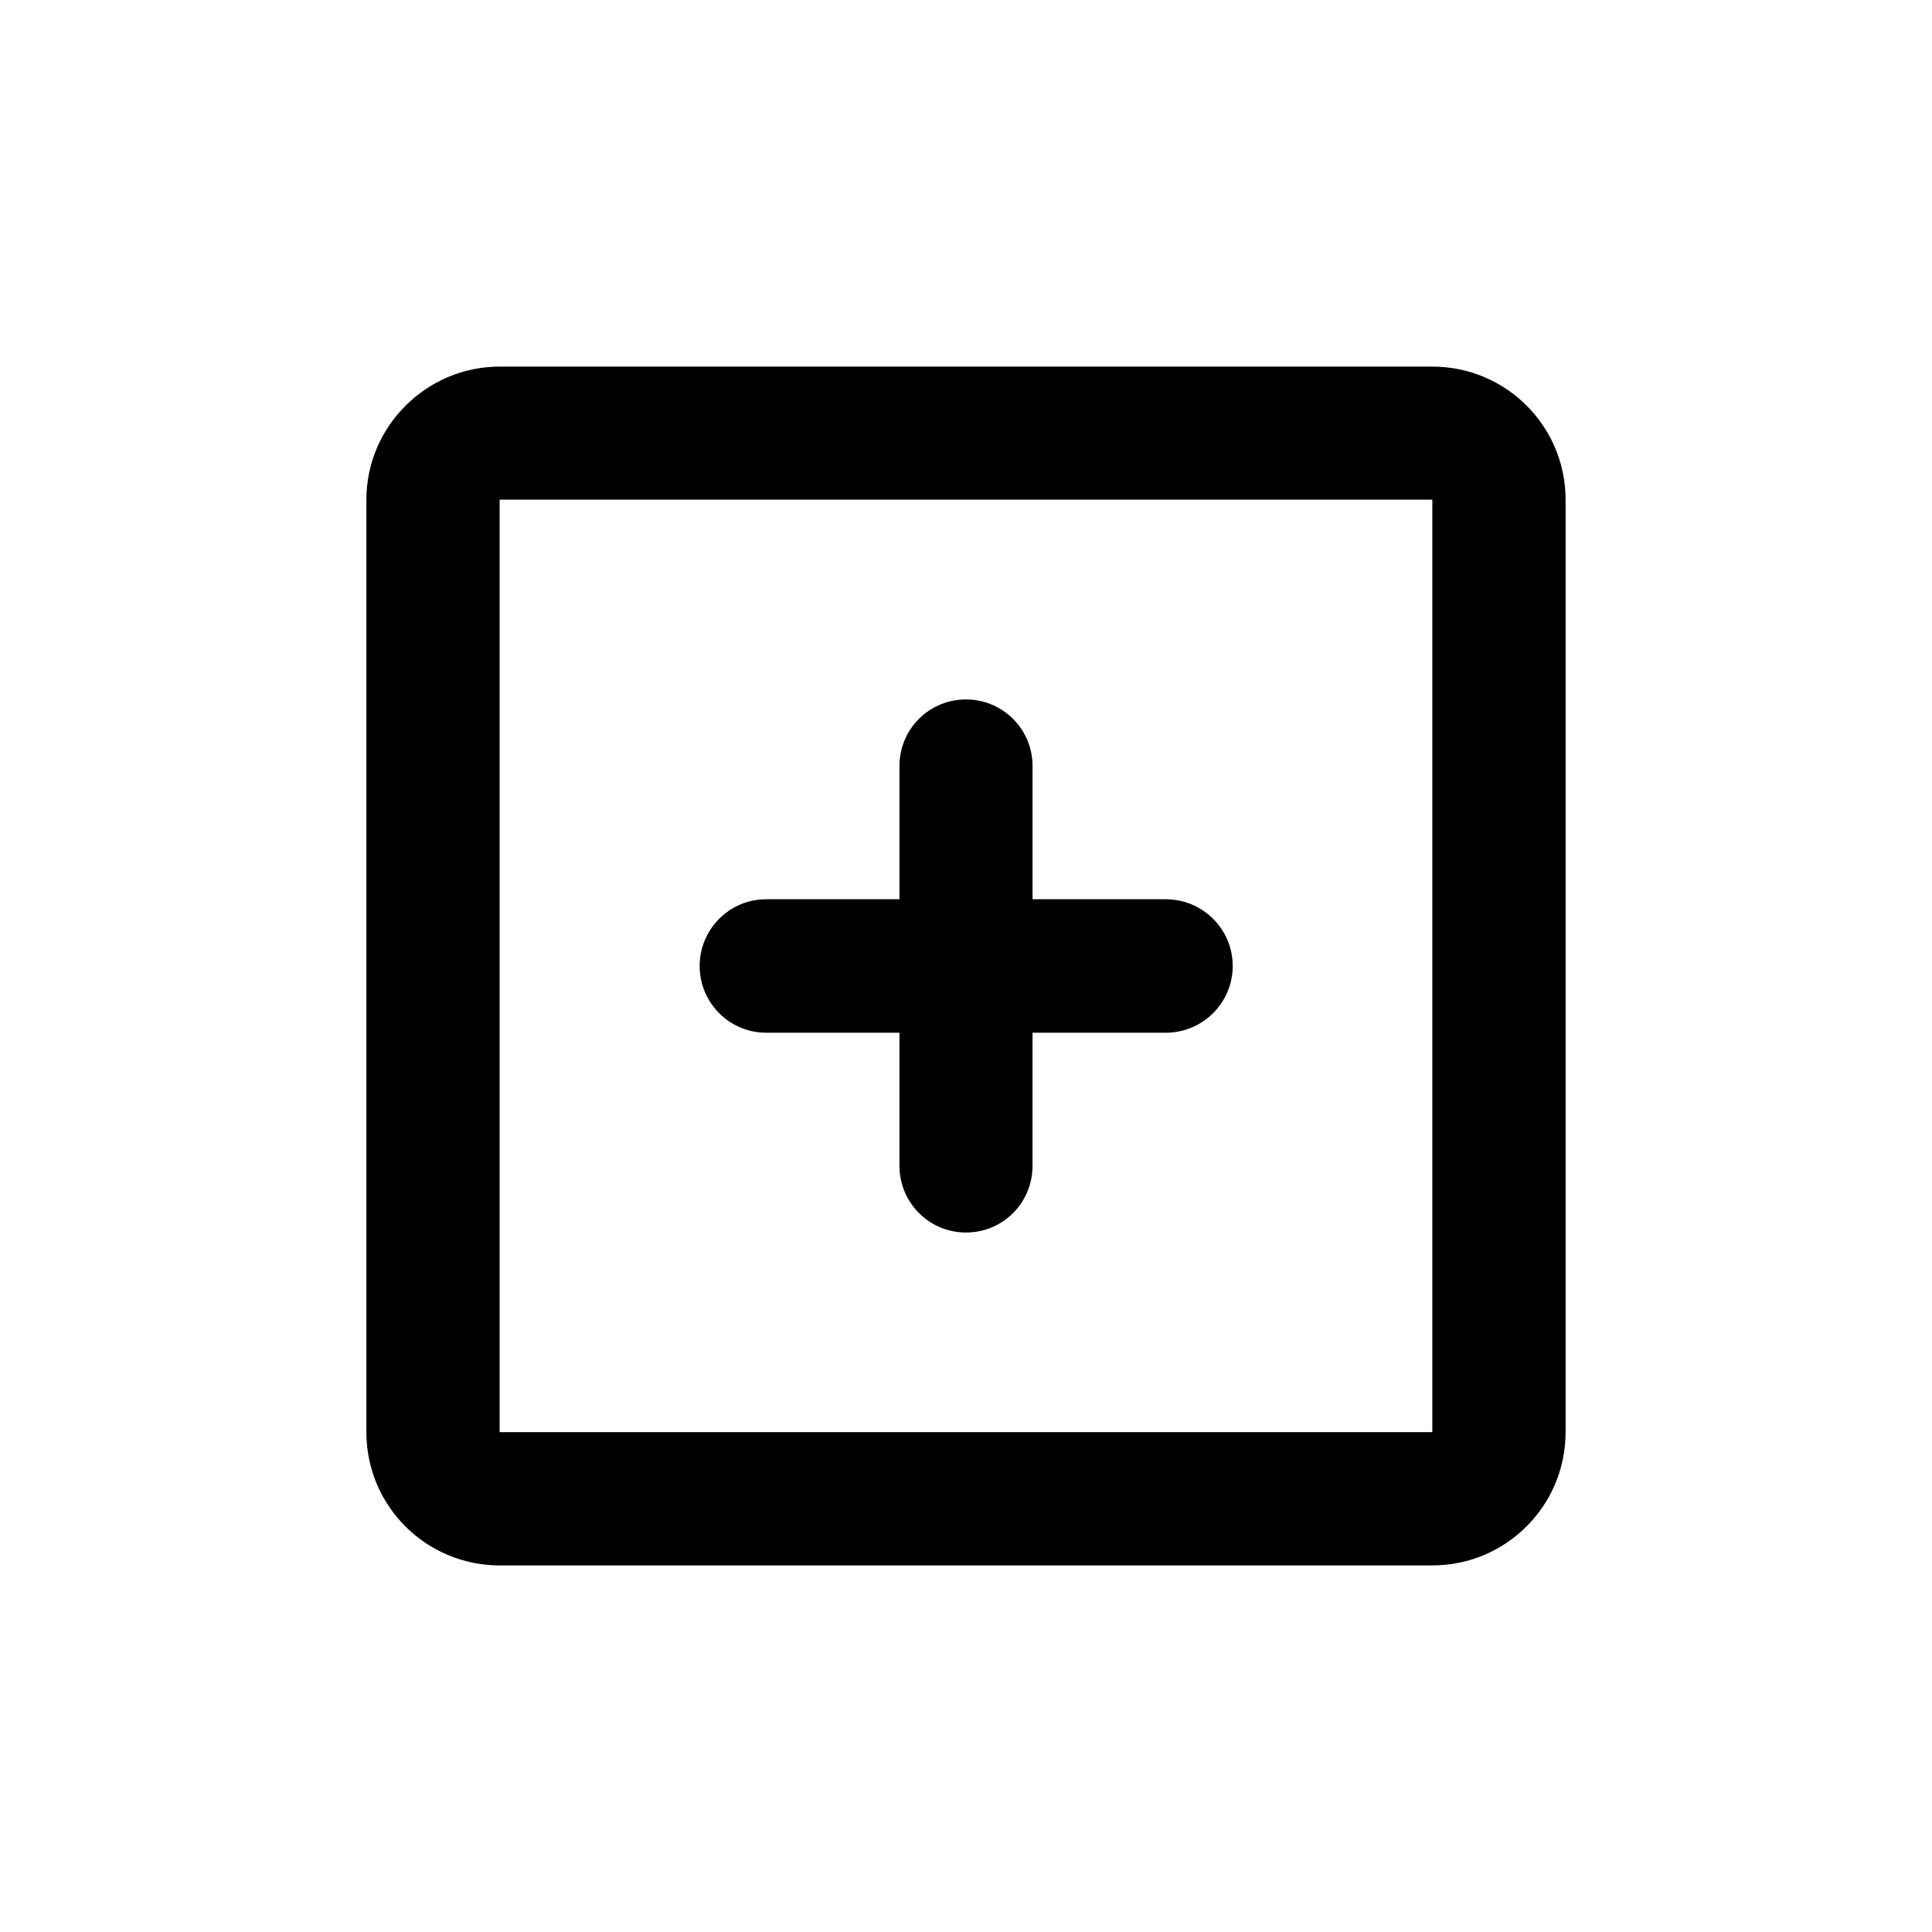
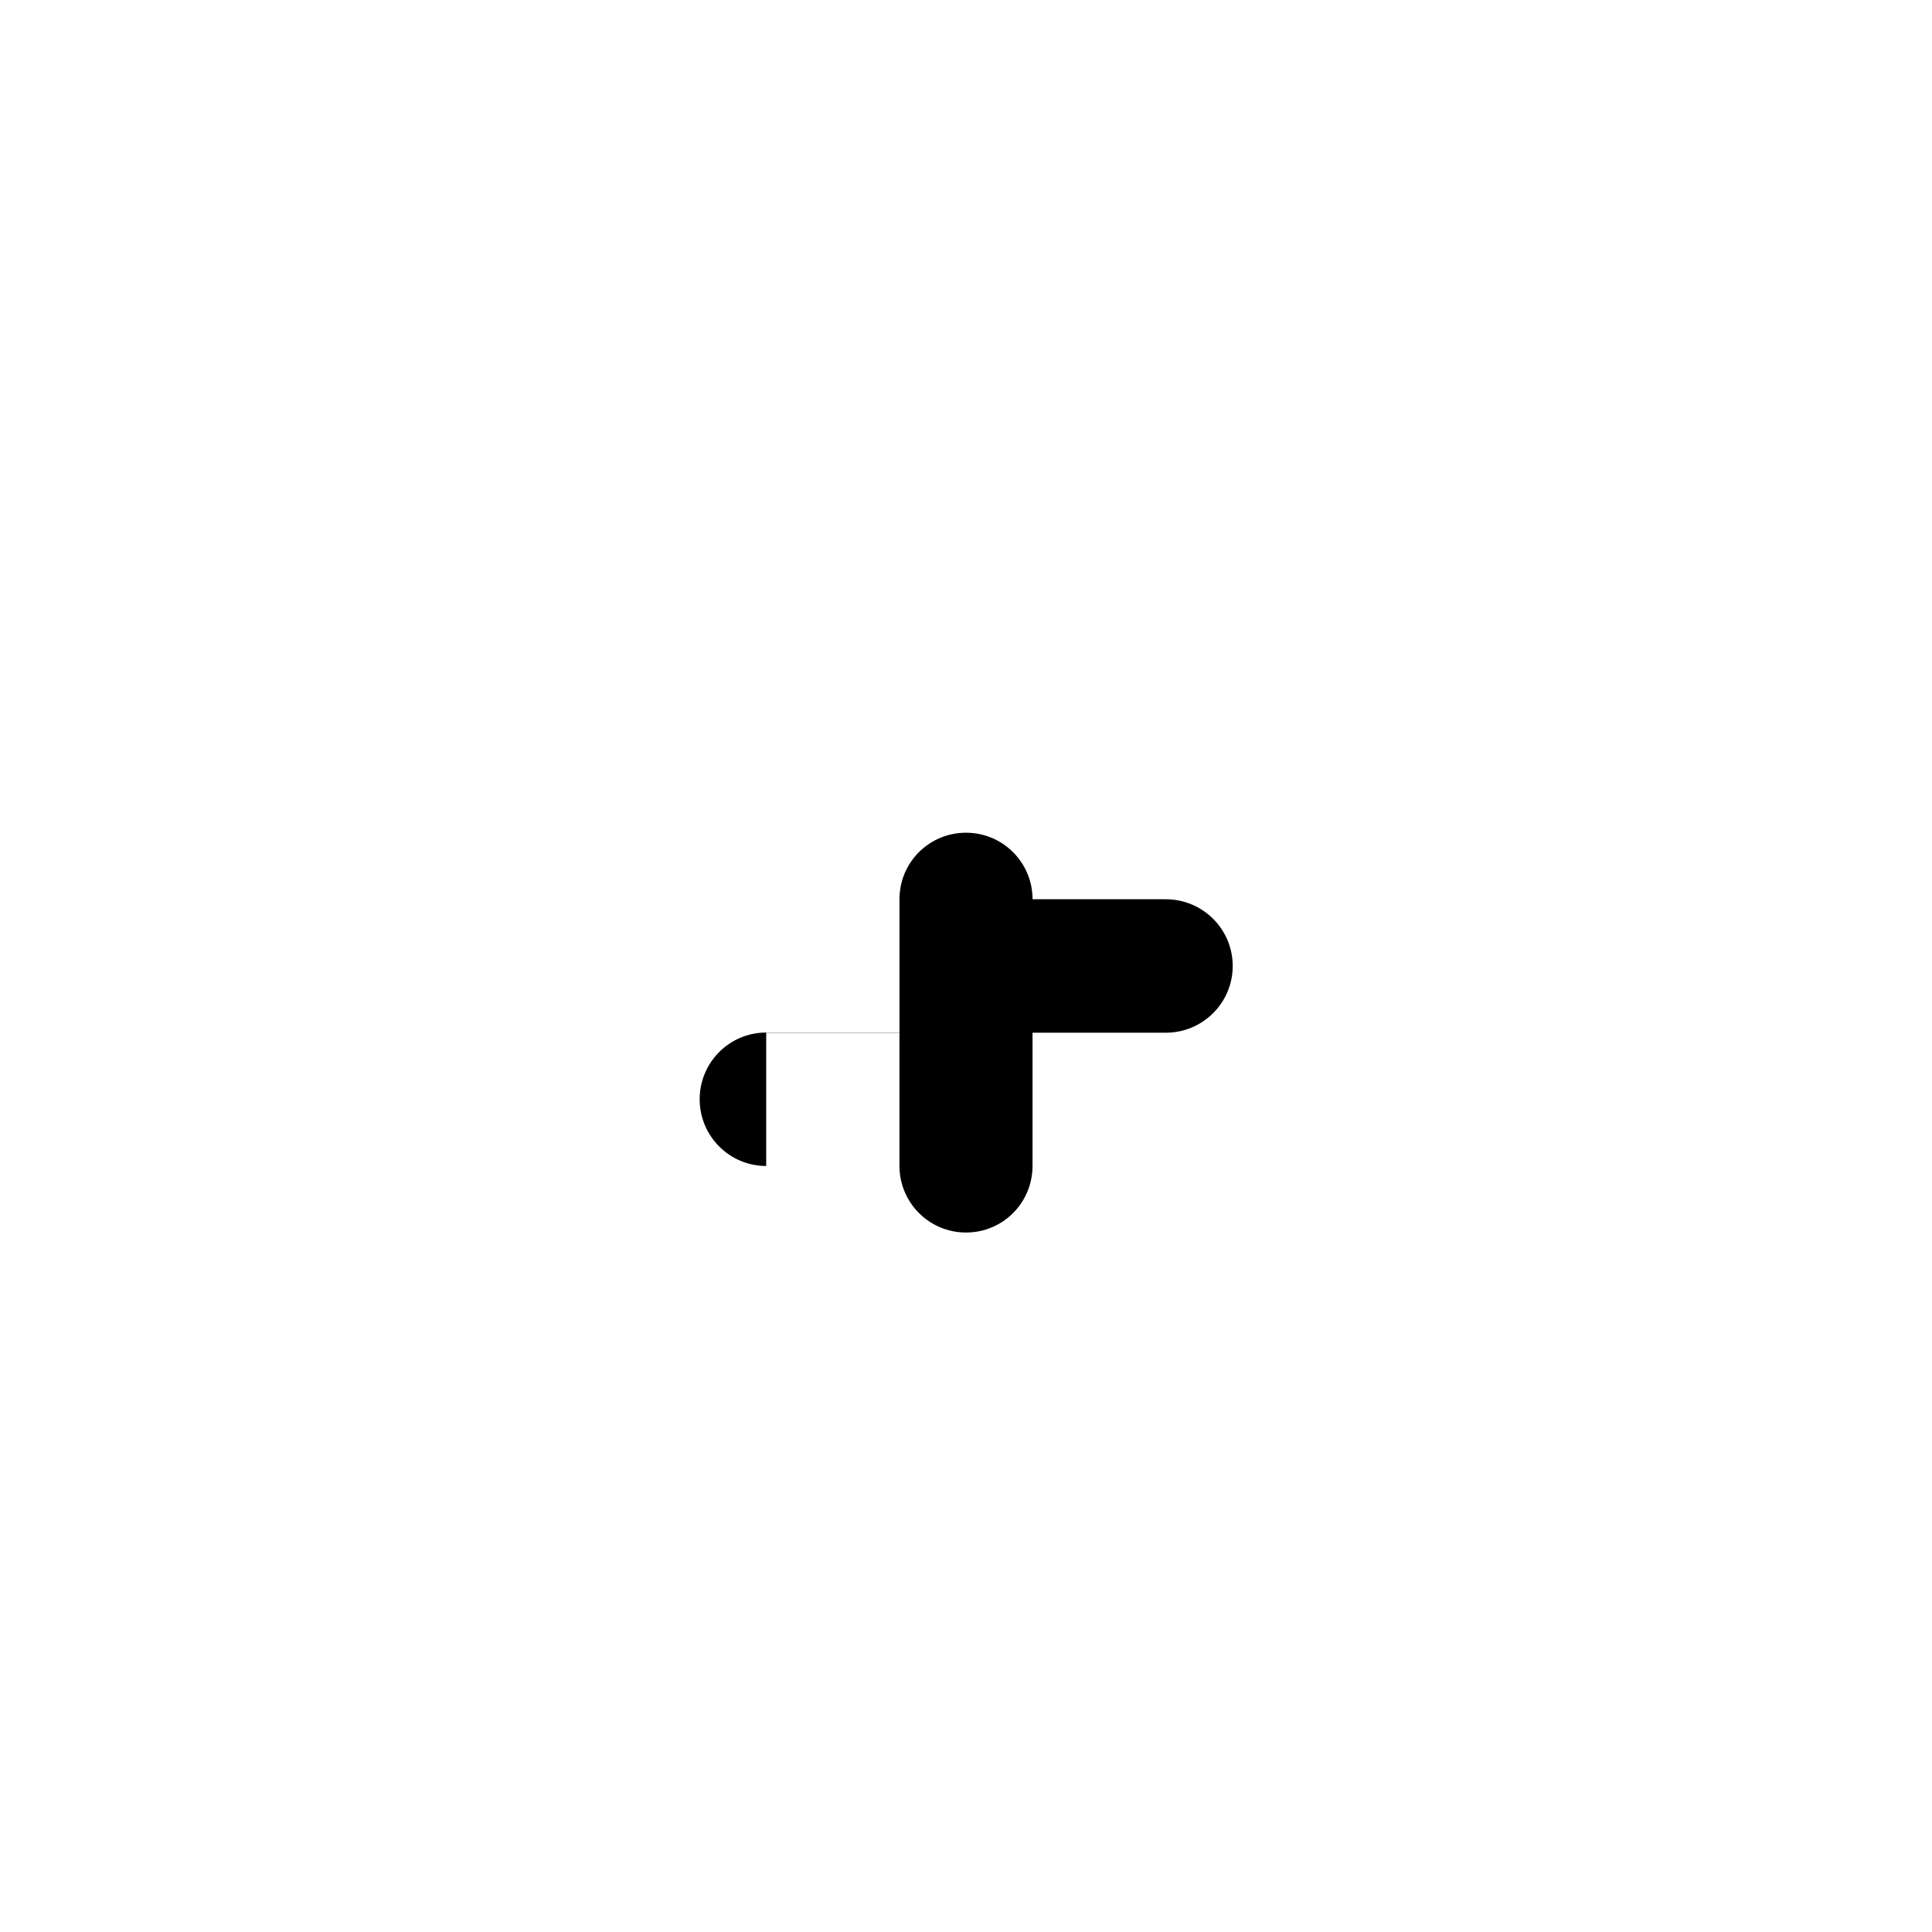
<svg xmlns="http://www.w3.org/2000/svg" fill="#000000" width="800px" height="800px" version="1.1" viewBox="144 144 512 512">
  <g>
-     <path d="m523.58 241.15h-247.17c-19.398 0-35.316 15.871-35.316 35.266v247.12c0 19.547 15.82 35.316 35.316 35.316h247.17c19.496 0 35.316-15.77 35.316-35.316v-247.12c0-19.496-15.816-35.266-35.316-35.266zm0 282.38h-247.17v-247.12h247.17z" />
-     <path d="m347.05 417.68h35.316v35.266c0 9.773 7.859 17.684 17.633 17.684 9.773 0 17.633-7.859 17.633-17.684v-35.266h35.316c9.773 0 17.734-7.91 17.734-17.684 0.004-9.777-7.957-17.684-17.73-17.684h-35.316v-35.32c0-9.723-7.859-17.633-17.633-17.633s-17.633 7.859-17.633 17.633v35.316l-35.32 0.004c-9.773 0-17.633 7.957-17.633 17.684 0 9.723 7.859 17.684 17.633 17.684z" />
+     <path d="m347.05 417.68h35.316v35.266c0 9.773 7.859 17.684 17.633 17.684 9.773 0 17.633-7.859 17.633-17.684v-35.266h35.316c9.773 0 17.734-7.91 17.734-17.684 0.004-9.777-7.957-17.684-17.73-17.684h-35.316c0-9.723-7.859-17.633-17.633-17.633s-17.633 7.859-17.633 17.633v35.316l-35.32 0.004c-9.773 0-17.633 7.957-17.633 17.684 0 9.723 7.859 17.684 17.633 17.684z" />
  </g>
</svg>